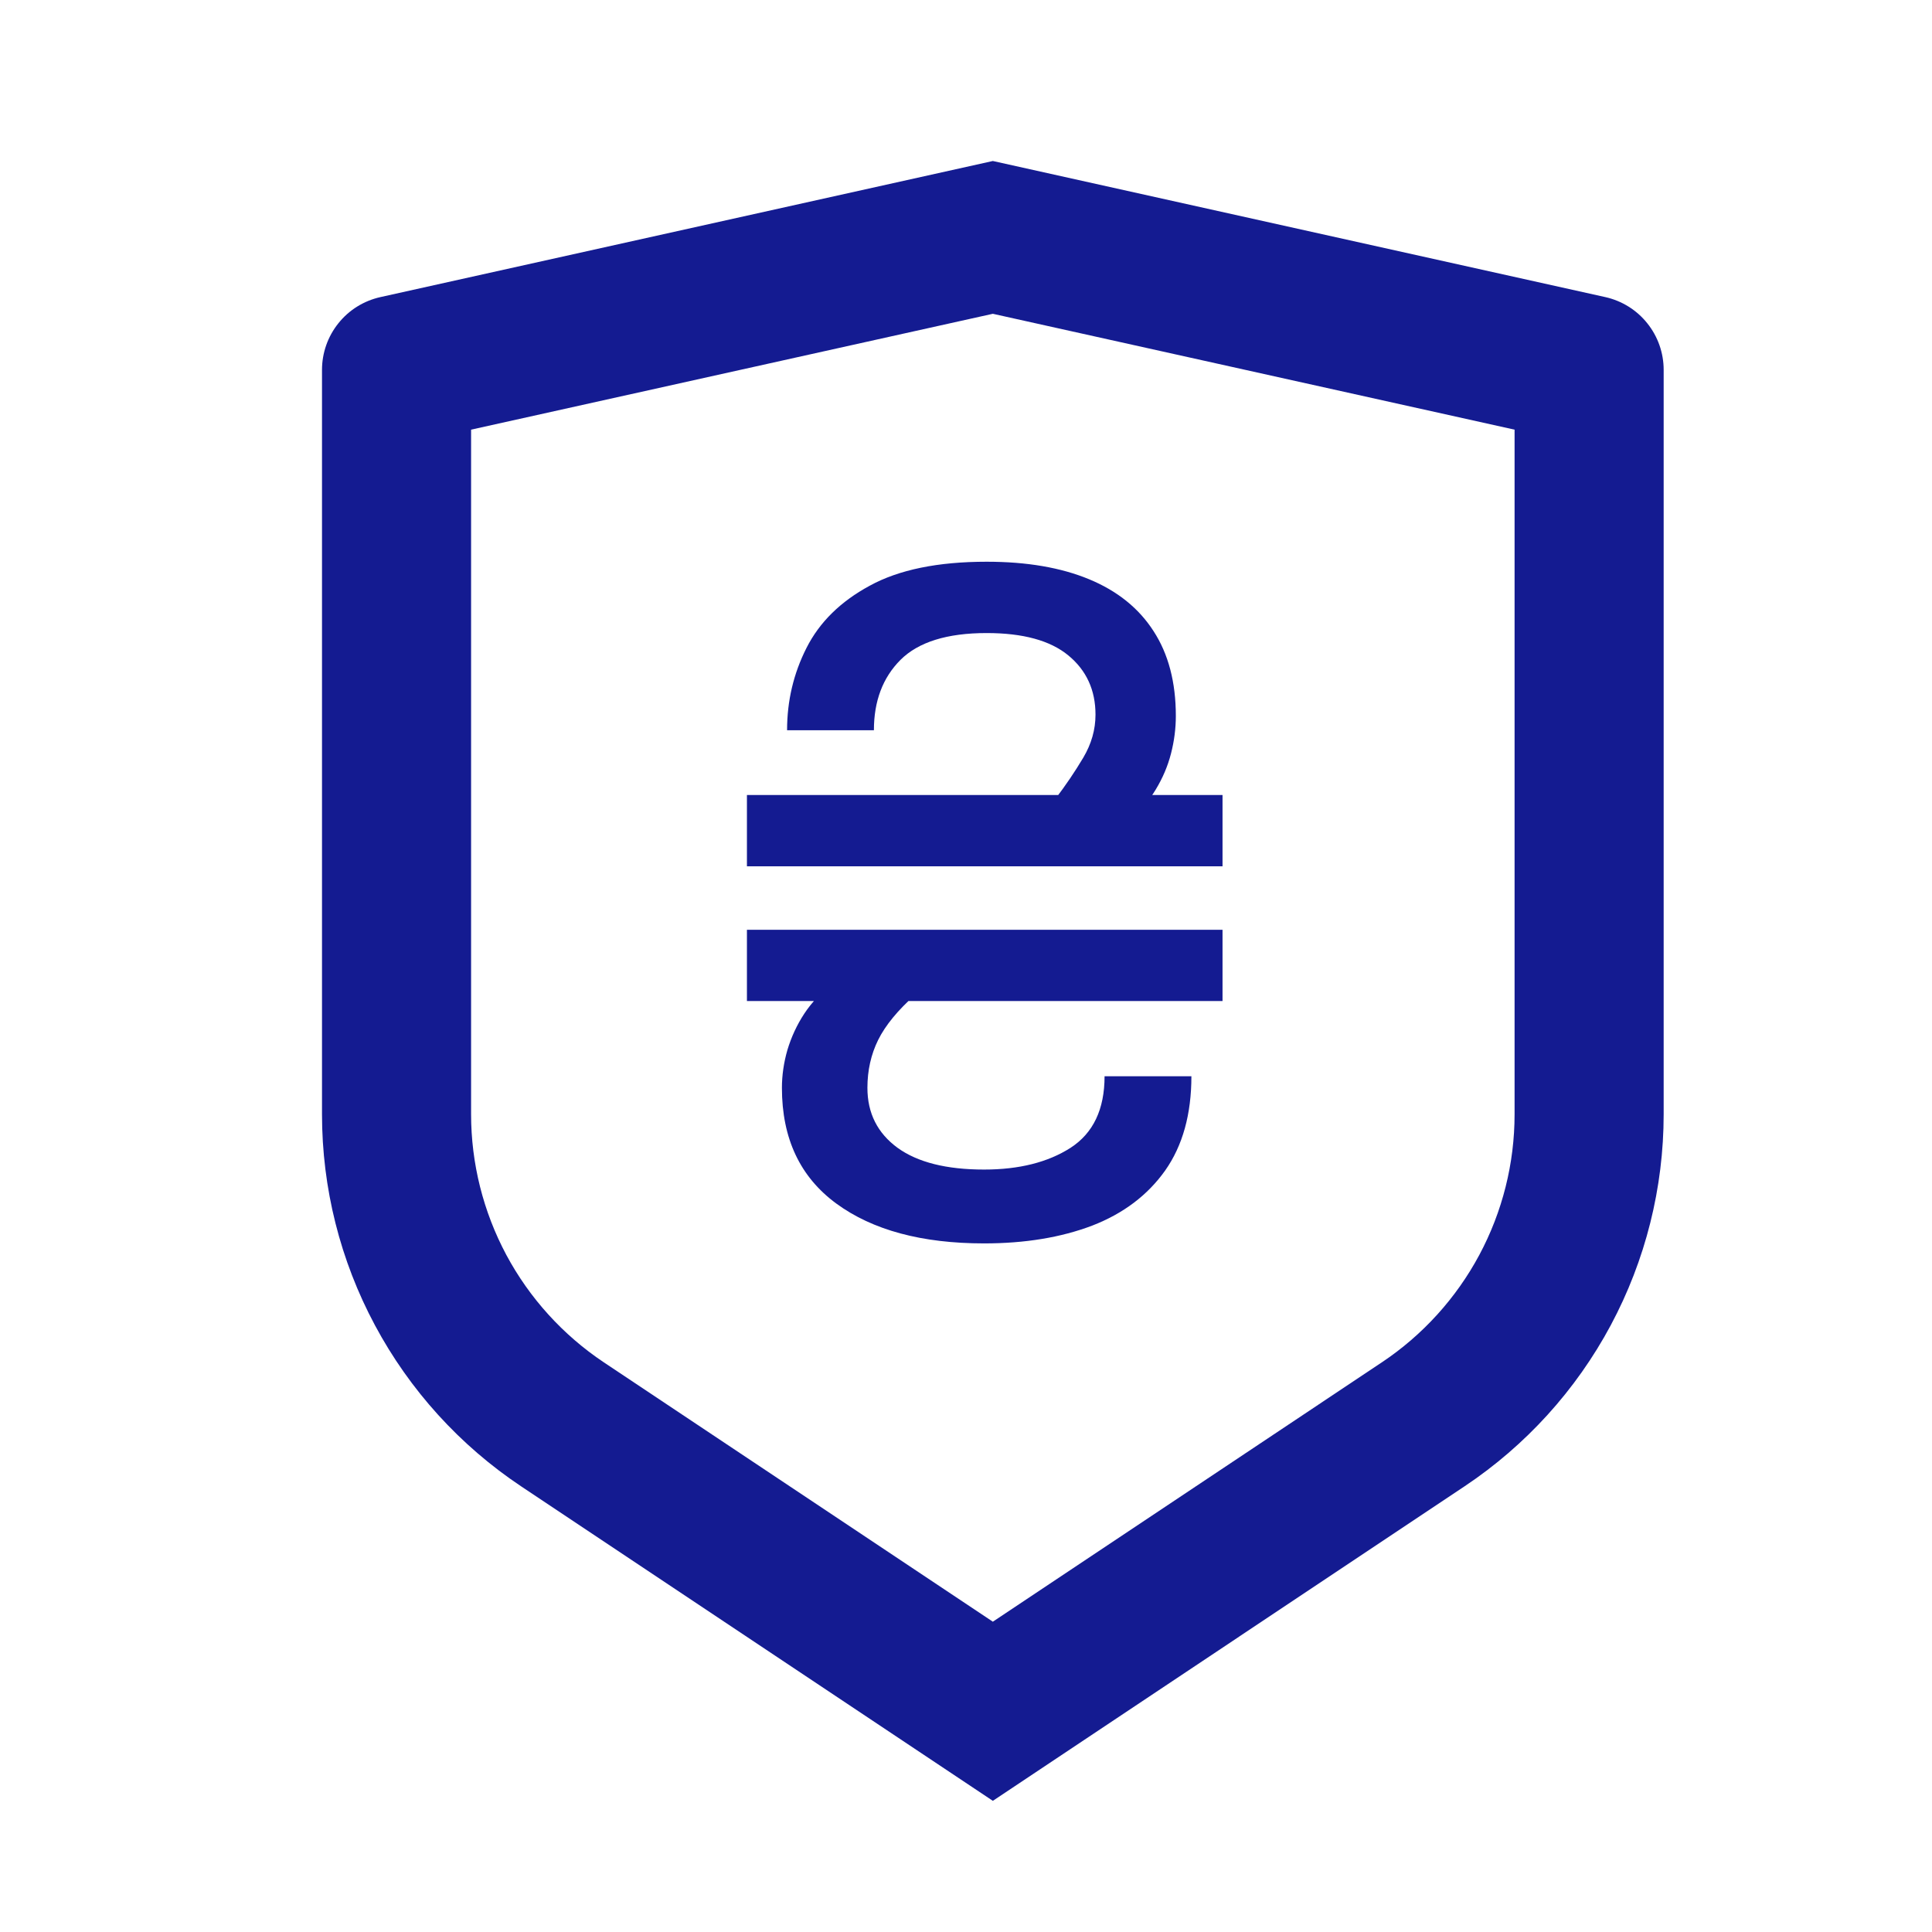
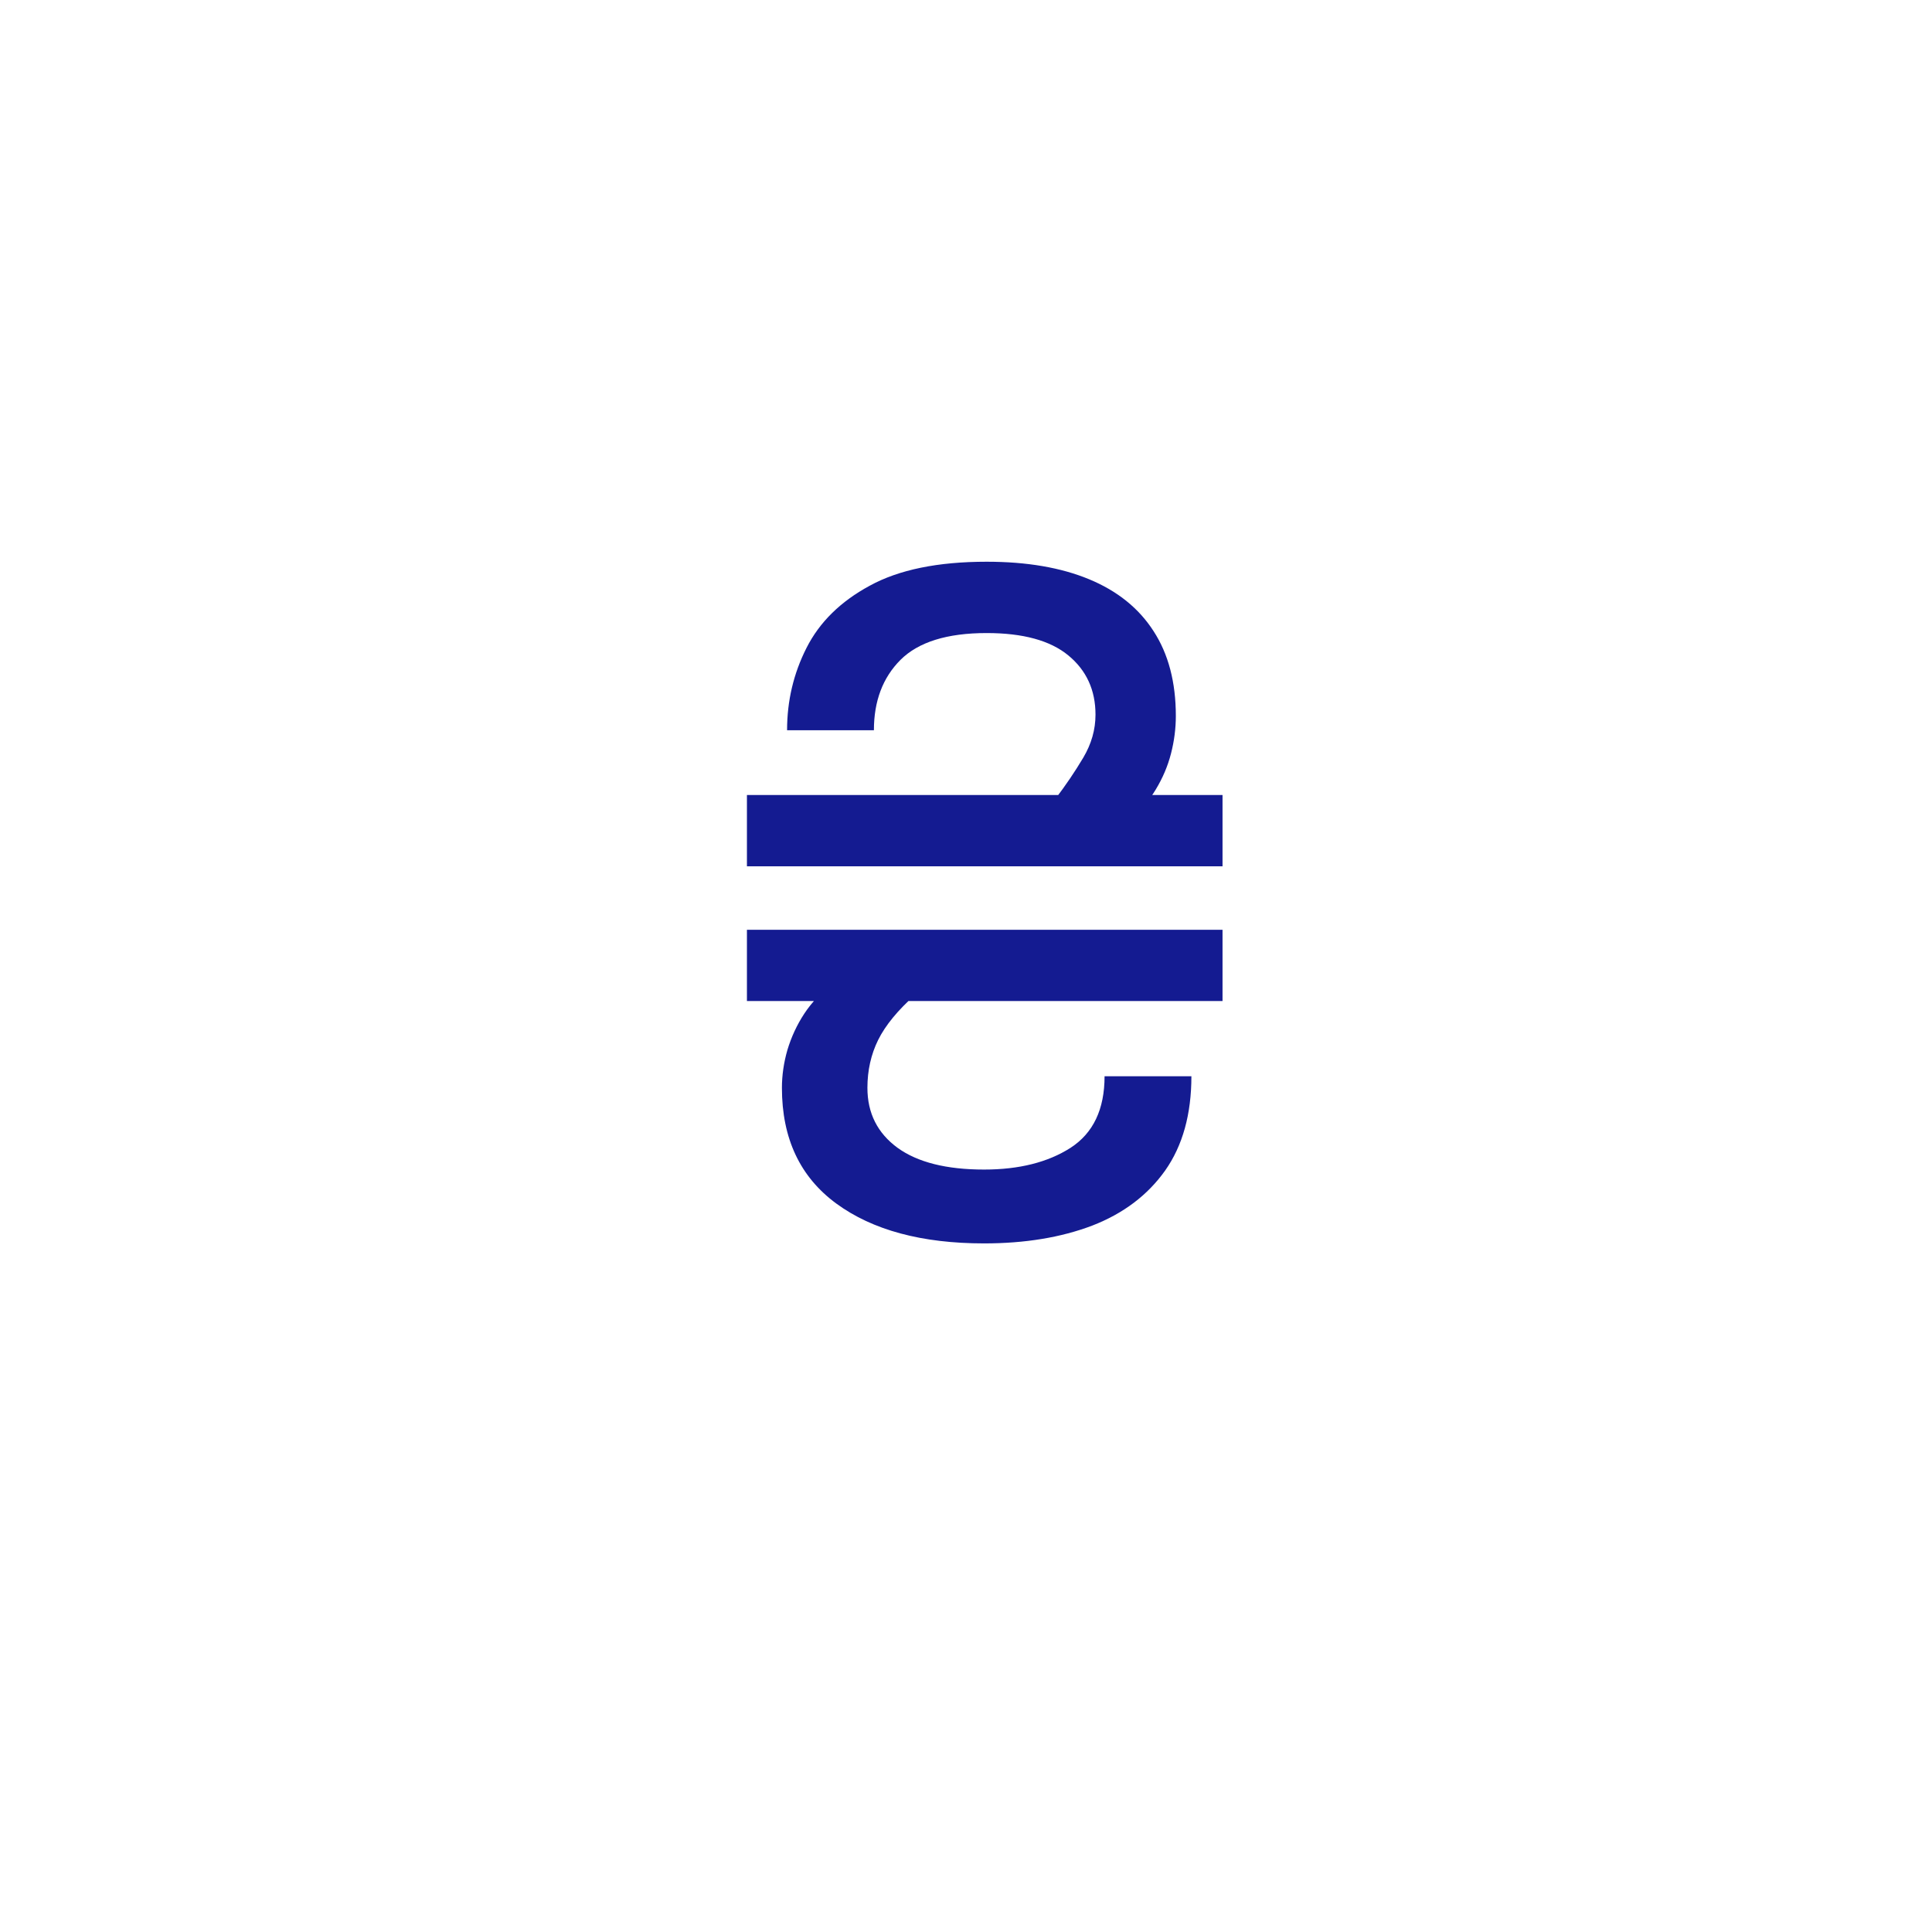
<svg xmlns="http://www.w3.org/2000/svg" width="36" height="36" viewBox="0 0 36 36" fill="none">
-   <path d="M8.778 8.006V20.762C8.778 21.677 9.004 22.577 9.435 23.384C9.867 24.19 10.491 24.877 11.251 25.385L18.5 30.218L25.749 25.385C26.509 24.878 27.133 24.19 27.565 23.384C27.996 22.578 28.222 21.678 28.222 20.764V8.006L18.5 5.847L8.778 8.006ZM7.088 5.536L18.5 3L29.913 5.536C30.221 5.605 30.497 5.776 30.694 6.023C30.892 6.269 31 6.576 31 6.892V20.762C31 22.134 30.661 23.485 30.014 24.694C29.366 25.904 28.43 26.935 27.289 27.696L18.5 33.556L9.711 27.696C8.57 26.935 7.634 25.904 6.987 24.695C6.339 23.486 6 22.136 6 20.764V6.892C6 6.576 6.108 6.269 6.306 6.023C6.503 5.776 6.779 5.605 7.088 5.536Z" fill="#141B91" />
  <path d="M18.385 11.796C17.648 11.796 17.113 11.963 16.779 12.296C16.449 12.627 16.284 13.063 16.284 13.607H14.666C14.666 13.059 14.787 12.548 15.028 12.073C15.27 11.594 15.662 11.208 16.206 10.914C16.749 10.616 17.475 10.467 18.385 10.467C19.134 10.467 19.769 10.576 20.293 10.793C20.82 11.011 21.22 11.333 21.494 11.759C21.772 12.186 21.91 12.713 21.91 13.341C21.91 13.574 21.88 13.808 21.82 14.041C21.76 14.275 21.665 14.498 21.536 14.711C21.407 14.925 21.242 15.12 21.041 15.297L19.665 14.886C19.858 14.633 20.031 14.377 20.184 14.12C20.337 13.862 20.413 13.595 20.413 13.317C20.413 12.858 20.244 12.49 19.906 12.212C19.568 11.934 19.061 11.796 18.385 11.796ZM22.78 16.142H13.918V14.814H22.78V16.142ZM22.78 18.653H13.918V17.325H22.78V18.653ZM18.337 23.169C17.178 23.169 16.26 22.922 15.584 22.427C14.908 21.931 14.57 21.213 14.57 20.271C14.57 20.038 14.604 19.802 14.672 19.565C14.745 19.323 14.849 19.098 14.986 18.889C15.127 18.675 15.302 18.492 15.511 18.34L17.057 18.533C16.731 18.822 16.499 19.104 16.363 19.378C16.23 19.648 16.163 19.945 16.163 20.271C16.163 20.742 16.351 21.114 16.725 21.388C17.099 21.658 17.636 21.793 18.337 21.793C18.989 21.793 19.526 21.658 19.948 21.388C20.371 21.114 20.582 20.67 20.582 20.054H22.2C22.2 20.762 22.037 21.348 21.711 21.811C21.385 22.27 20.933 22.612 20.353 22.837C19.773 23.058 19.101 23.169 18.337 23.169Z" fill="#141B91" />
</svg>